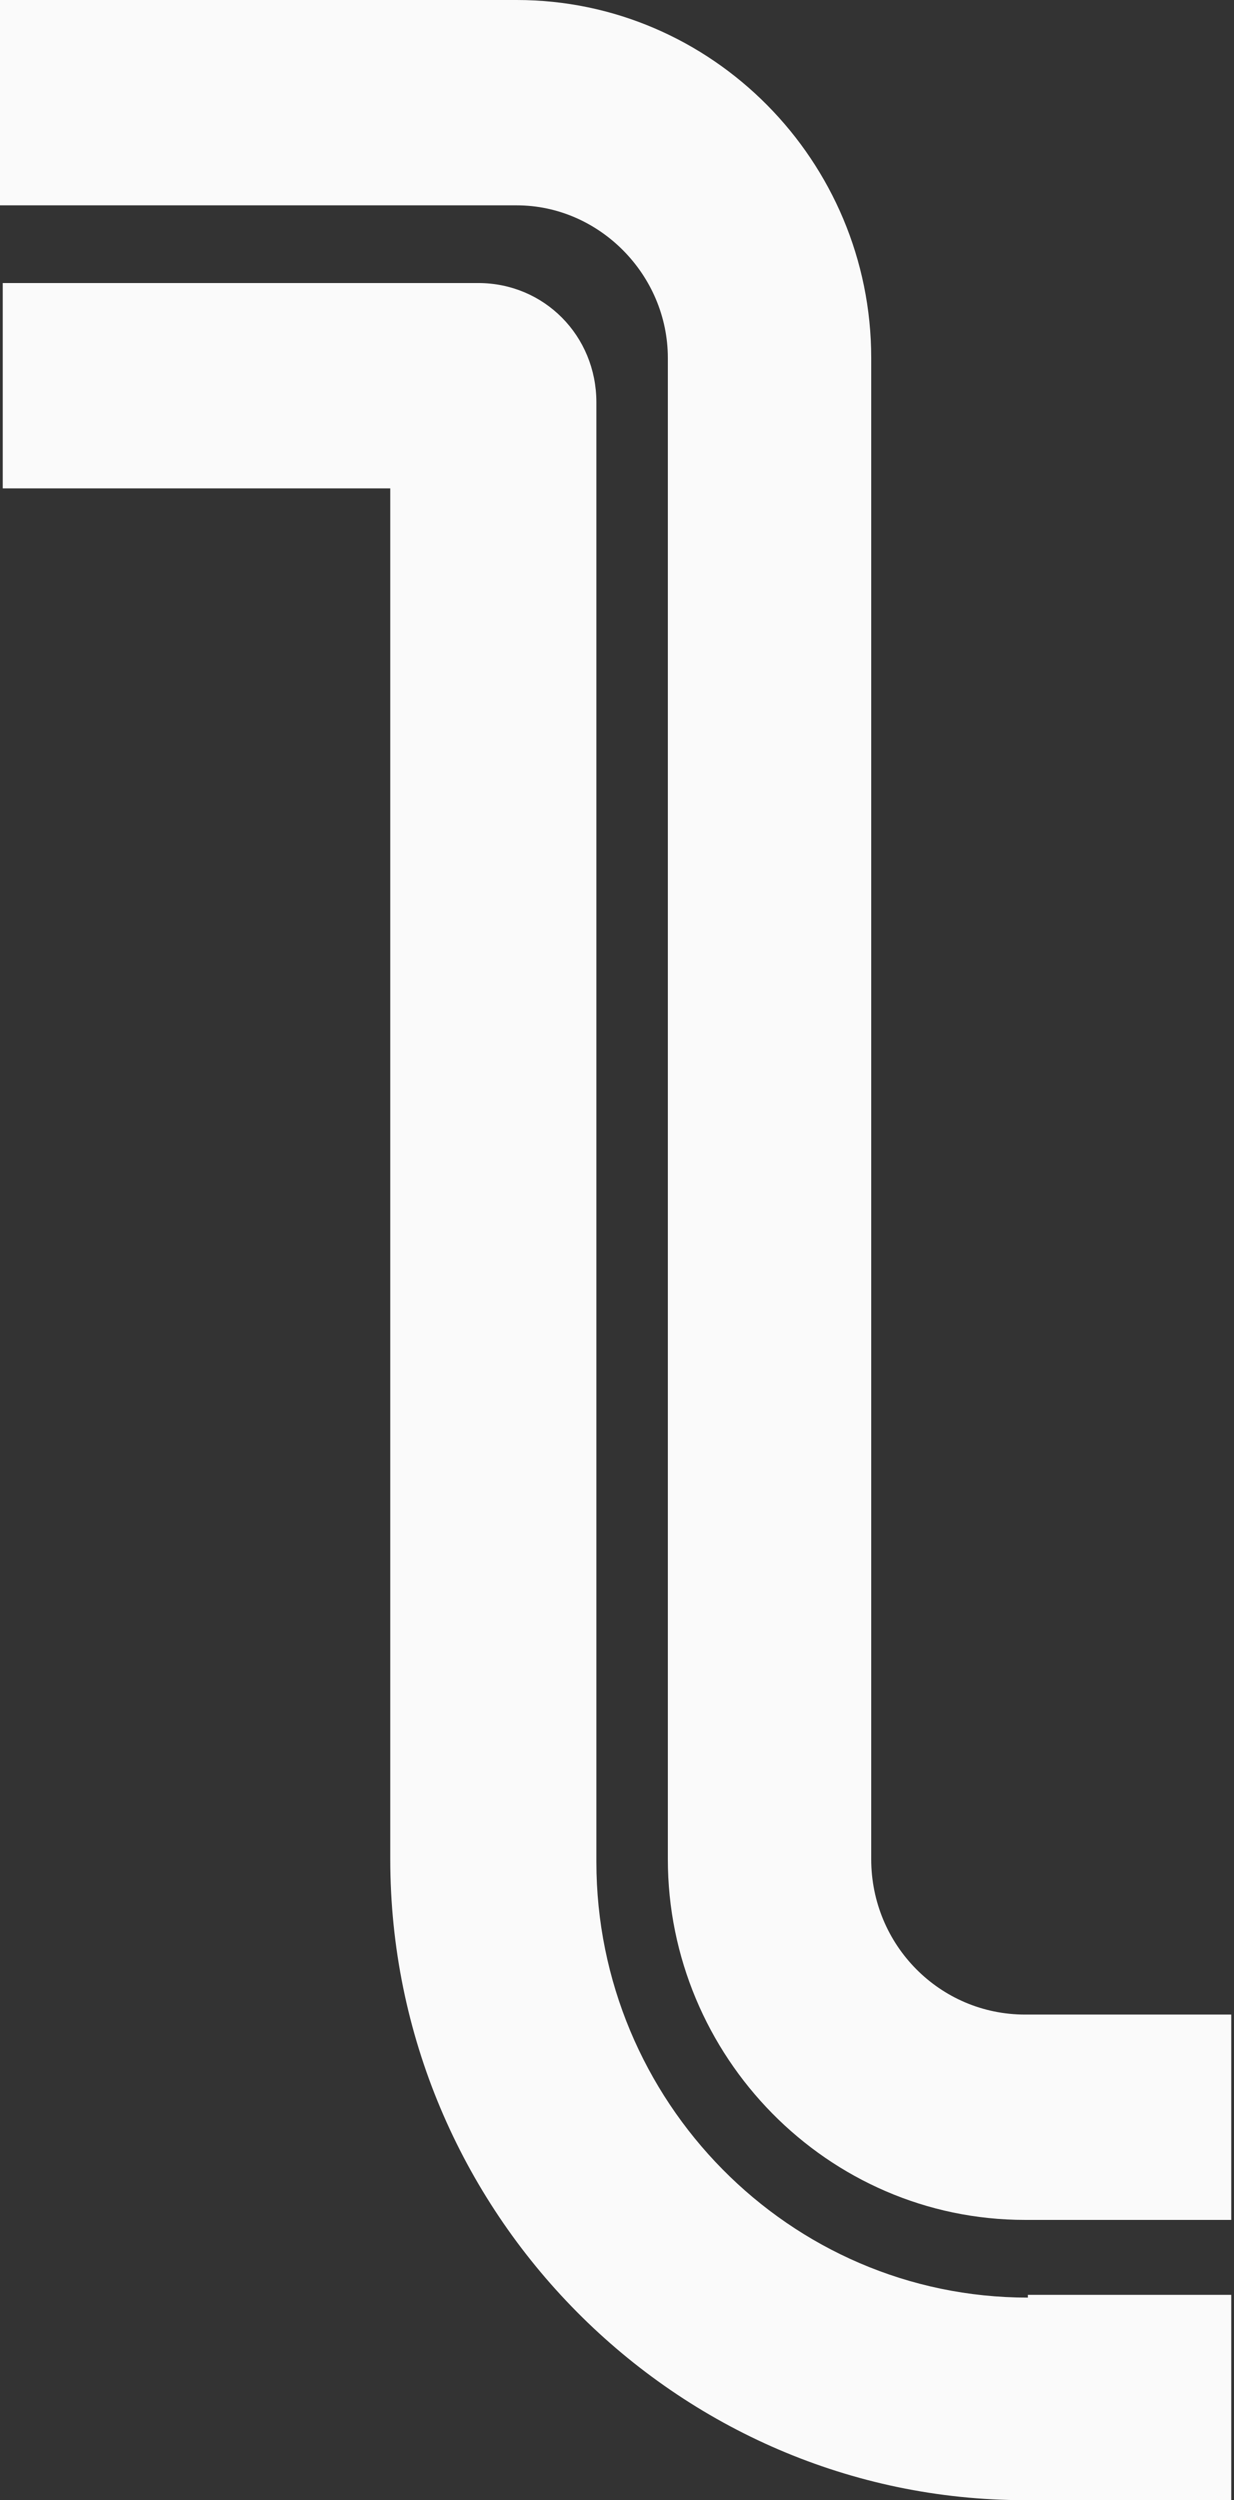
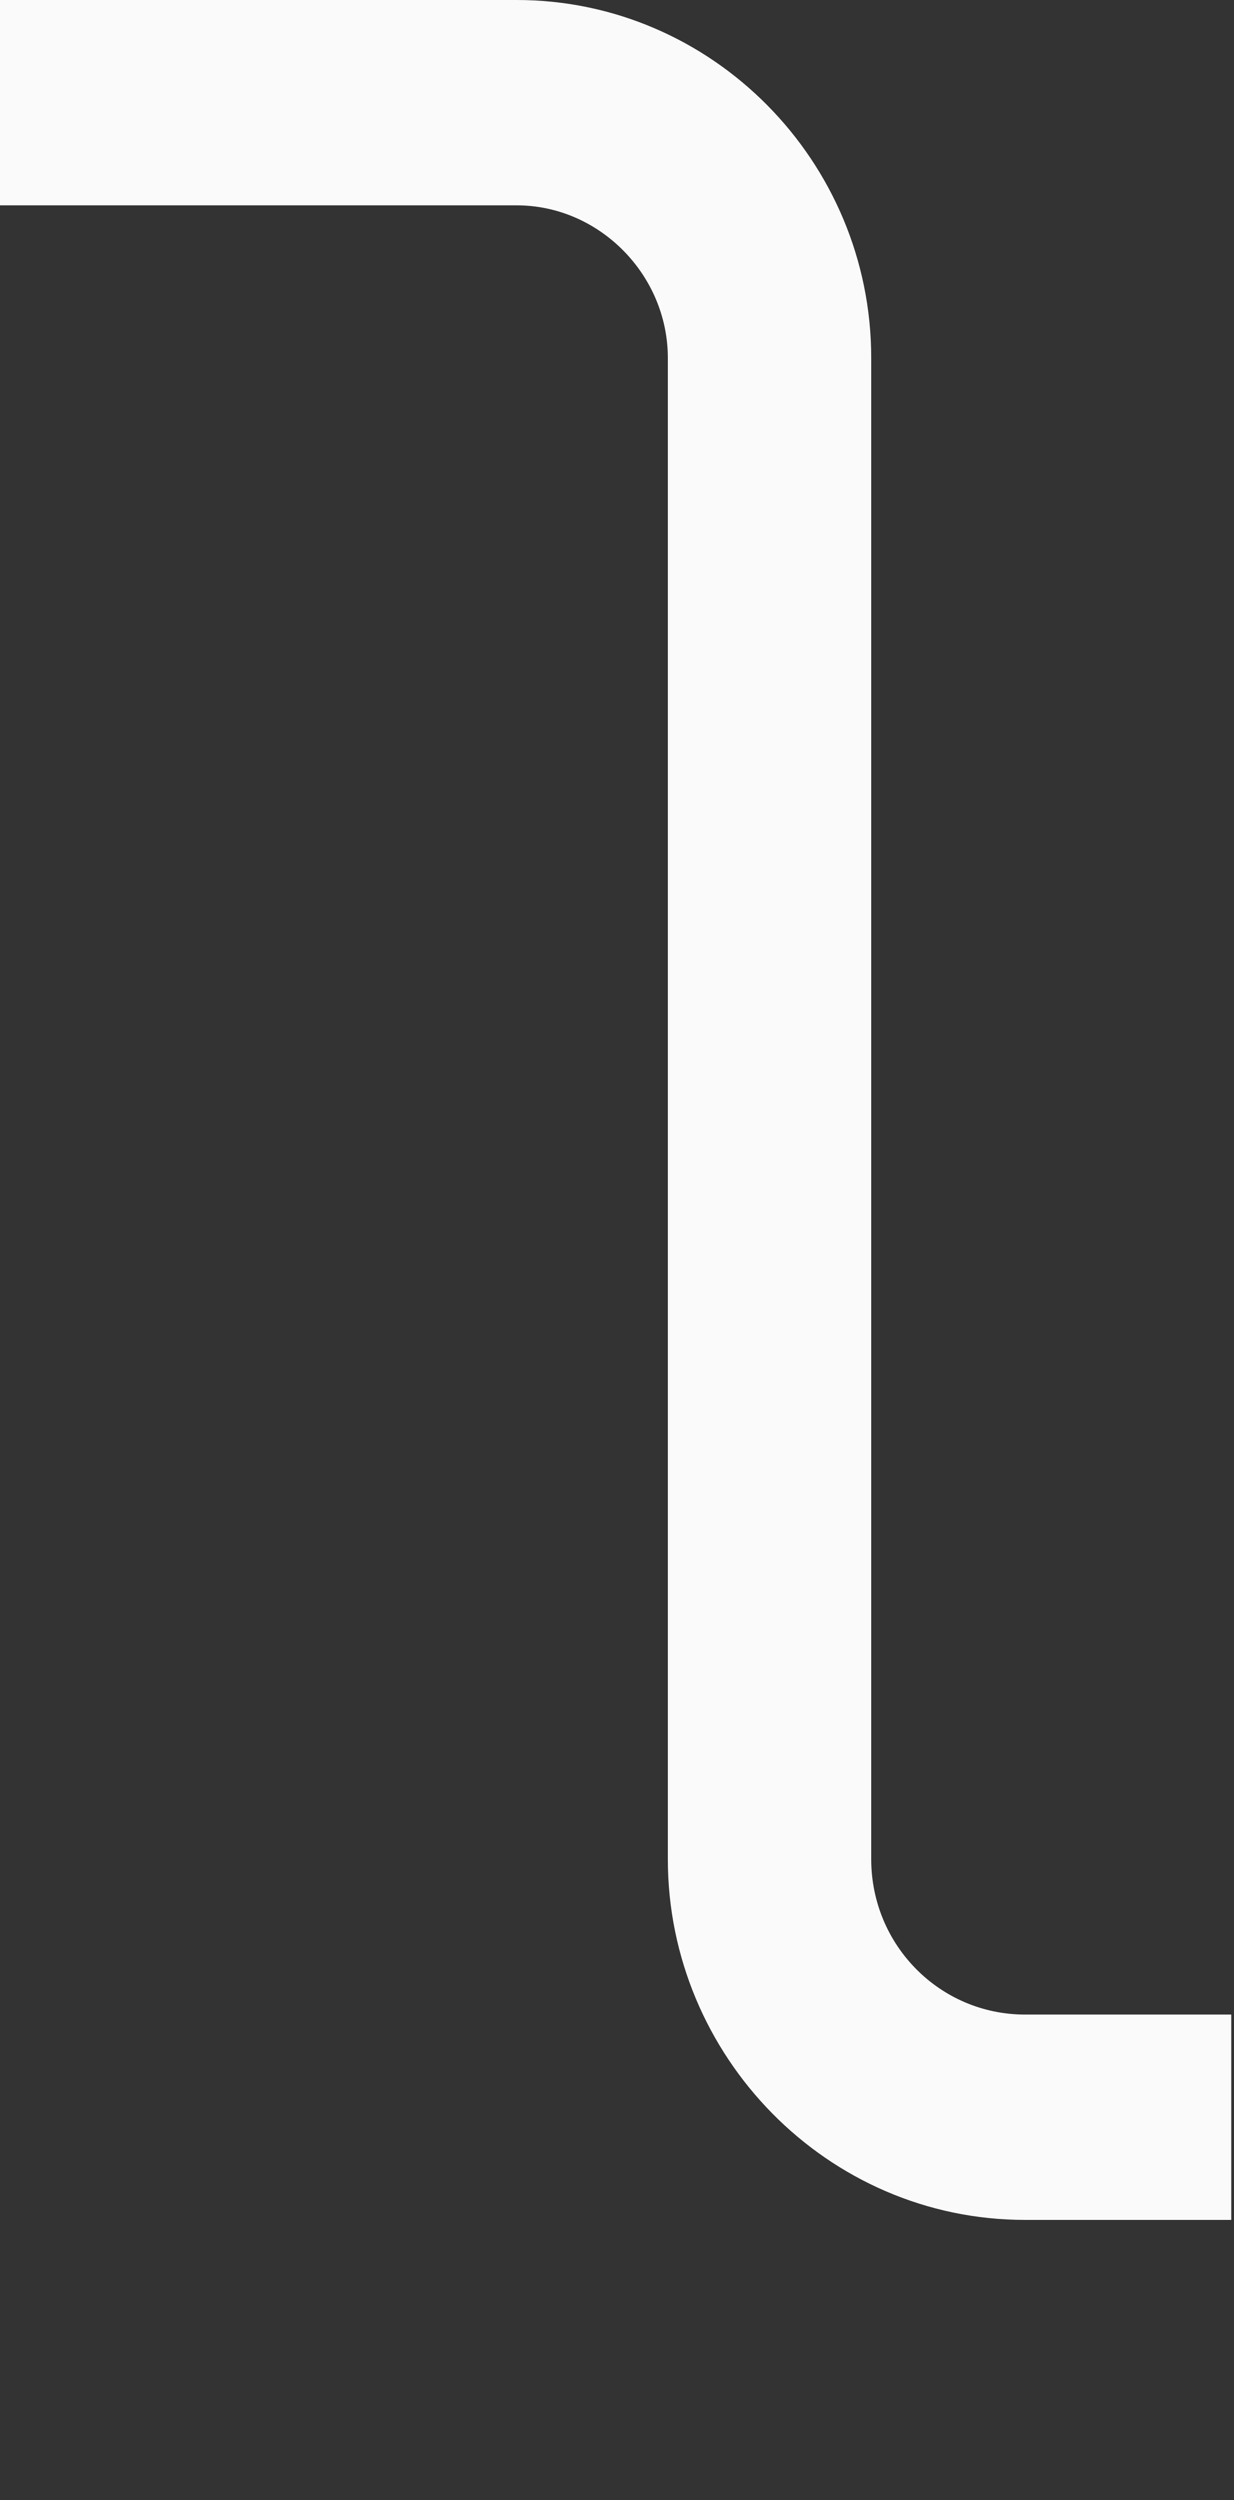
<svg xmlns="http://www.w3.org/2000/svg" width="163" height="330" viewBox="0 0 163 330" fill="none">
  <rect x="0" y="0" width="163" height="330" fill="#333333" stroke="none" />
  <g clip-path="url(#clip0_176_23)">
-     <path d="M135.773 303.263C104.189 303.263 78.777 277.258 78.777 245.76V53.108C78.777 44.317 71.88 37.358 63.167 37.358H29.405H0.363V64.462H51.55V245.394C51.55 291.909 89.305 330 135.41 330H162.637V302.897H135.773V303.263Z" fill="#FAFAFA" />
    <path d="M88.216 47.248V245.394C88.216 271.398 109.272 293.008 135.41 293.008H162.637V265.905H135.41C124.156 265.905 115.08 256.748 115.08 245.394V47.248C115.08 21.243 94.025 0 68.249 0H0V27.103H68.249C79.14 27.103 88.216 36.26 88.216 47.248Z" fill="#FAFAFA" />
  </g>
  <defs>
    <clipPath id="clip0_176_23">
      <rect width="163" height="330" fill="white" />
    </clipPath>
  </defs>
</svg>